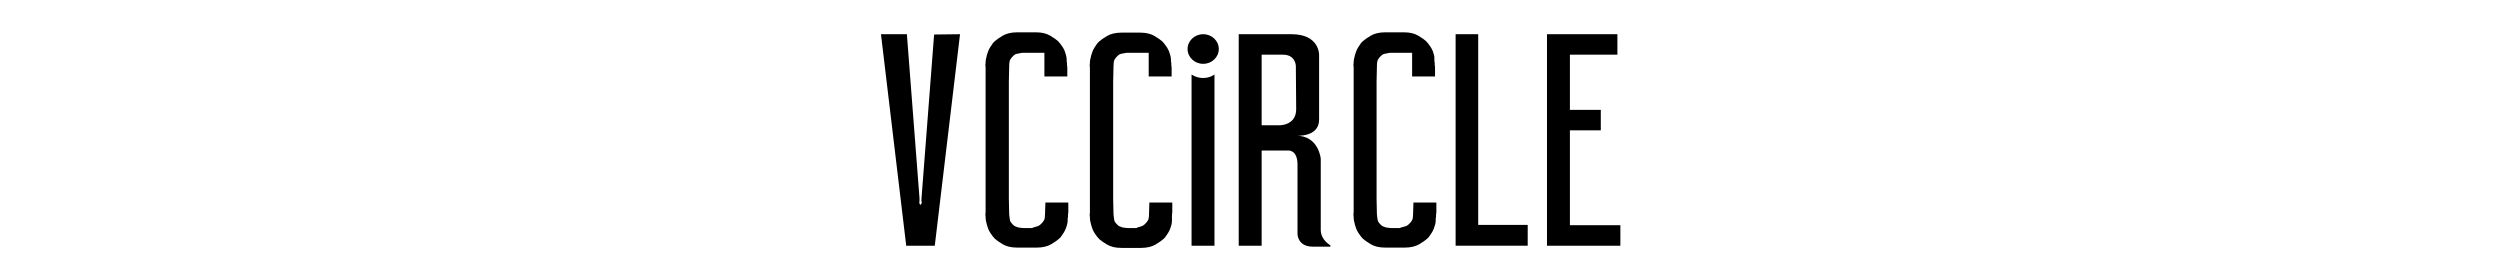
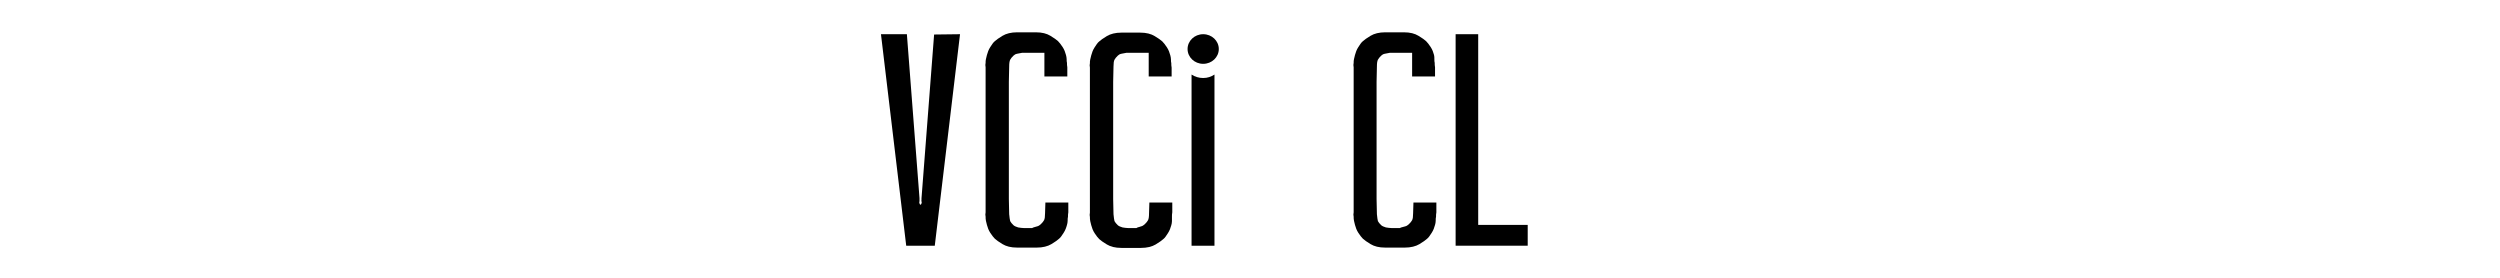
<svg xmlns="http://www.w3.org/2000/svg" width="270" height="30" viewBox="0 0 270 30" fill="none">
  <g clip-path="url(#clip0_282_8571)">
    <path d="M103.683 3.694L100.956 26.536H97.871L95.144 3.694H97.943L99.306 21.396V21.532V21.736C99.27 21.804 99.27 21.872 99.306 21.974C99.342 22.077 99.378 22.111 99.414 22.111C99.45 22.111 99.485 22.077 99.521 21.974C99.557 21.872 99.557 21.804 99.521 21.736C99.485 21.702 99.485 21.702 99.521 21.668C99.521 21.634 99.521 21.6 99.521 21.566V21.43L100.884 3.728L103.683 3.694Z" fill="black" />
    <path d="M111.97 24.459C112.149 24.425 112.292 24.323 112.4 24.221C112.579 24.051 112.687 23.915 112.759 23.779C112.831 23.642 112.866 23.404 112.866 23.03L112.902 21.872H115.378V22.928C115.342 23.098 115.342 23.268 115.342 23.404C115.306 23.54 115.306 23.677 115.306 23.847C115.306 24.017 115.27 24.153 115.234 24.289C115.162 24.562 115.055 24.868 114.875 25.14C114.696 25.413 114.552 25.651 114.373 25.787C114.23 25.923 113.943 26.128 113.548 26.366C113.153 26.604 112.615 26.74 111.97 26.74H109.853C109.171 26.74 108.669 26.604 108.274 26.366C107.88 26.128 107.593 25.923 107.449 25.787C107.306 25.651 107.126 25.413 106.947 25.14C106.768 24.868 106.66 24.562 106.588 24.289C106.552 24.153 106.517 24.017 106.481 23.847C106.445 23.677 106.445 23.54 106.445 23.404C106.409 23.268 106.409 23.098 106.445 22.928V7.268C106.409 7.098 106.409 6.928 106.445 6.791C106.445 6.655 106.445 6.519 106.481 6.383C106.517 6.247 106.552 6.076 106.588 5.94C106.66 5.668 106.768 5.362 106.947 5.089C107.126 4.817 107.27 4.579 107.449 4.442C107.593 4.306 107.88 4.102 108.274 3.864C108.669 3.625 109.207 3.489 109.853 3.489H111.862C112.544 3.489 113.046 3.625 113.44 3.864C113.835 4.102 114.122 4.306 114.265 4.442C114.409 4.579 114.588 4.817 114.768 5.089C114.947 5.362 115.055 5.668 115.126 5.94C115.162 6.076 115.198 6.247 115.198 6.383C115.198 6.519 115.198 6.689 115.234 6.791C115.234 6.928 115.234 7.098 115.27 7.268V8.255H112.795V5.702H110.391C110.212 5.736 110.032 5.77 109.853 5.804C109.674 5.838 109.566 5.906 109.458 6.008C109.279 6.179 109.171 6.315 109.1 6.451C109.028 6.587 108.992 6.825 108.992 7.2L108.956 8.834V21.498L108.992 23.132C109.028 23.506 109.064 23.745 109.1 23.881C109.171 24.017 109.279 24.153 109.458 24.323C109.566 24.425 109.745 24.494 109.961 24.562C110.176 24.596 110.391 24.63 110.57 24.63H111.467C111.647 24.528 111.79 24.528 111.97 24.459Z" fill="black" />
    <path d="M123.199 24.459C123.379 24.425 123.522 24.323 123.63 24.221C123.809 24.051 123.917 23.915 123.989 23.779C124.06 23.642 124.096 23.404 124.096 23.03L124.132 21.872H126.607V22.927C126.571 23.098 126.571 23.268 126.571 23.404C126.571 23.574 126.571 23.71 126.571 23.881C126.571 24.051 126.536 24.187 126.5 24.323C126.428 24.596 126.32 24.902 126.141 25.174C125.962 25.447 125.818 25.685 125.639 25.821C125.495 25.957 125.208 26.162 124.814 26.4C124.419 26.638 123.881 26.774 123.235 26.774H121.119C120.437 26.774 119.935 26.638 119.54 26.4C119.145 26.162 118.858 25.957 118.715 25.821C118.571 25.685 118.392 25.447 118.213 25.174C118.033 24.902 117.926 24.596 117.854 24.323C117.818 24.187 117.782 24.051 117.746 23.881C117.711 23.71 117.71 23.574 117.71 23.438C117.675 23.302 117.675 23.132 117.71 22.962V7.302C117.675 7.132 117.675 6.961 117.71 6.825C117.71 6.689 117.711 6.553 117.746 6.417C117.782 6.281 117.818 6.11 117.854 5.974C117.926 5.702 118.033 5.396 118.213 5.123C118.392 4.851 118.536 4.613 118.715 4.476C118.858 4.34 119.145 4.136 119.54 3.898C119.935 3.659 120.473 3.523 121.119 3.523H123.128C123.809 3.523 124.311 3.659 124.706 3.898C125.101 4.136 125.388 4.34 125.531 4.476C125.675 4.613 125.854 4.851 126.033 5.123C126.213 5.396 126.32 5.702 126.392 5.974C126.428 6.11 126.464 6.281 126.464 6.417C126.464 6.553 126.464 6.723 126.5 6.825C126.5 6.961 126.5 7.132 126.536 7.302V8.255H124.06V5.702H121.657C121.477 5.736 121.298 5.77 121.119 5.804C120.939 5.838 120.832 5.906 120.724 6.008C120.545 6.179 120.437 6.315 120.365 6.451C120.293 6.587 120.258 6.825 120.258 7.2L120.222 8.834V21.498L120.258 23.132C120.293 23.506 120.329 23.744 120.365 23.881C120.437 24.017 120.545 24.153 120.724 24.323C120.832 24.425 121.011 24.493 121.226 24.561C121.441 24.596 121.657 24.63 121.836 24.63H122.733C122.876 24.527 123.056 24.527 123.199 24.459Z" fill="black" />
    <path d="M151.72 24.459C151.899 24.425 152.042 24.323 152.15 24.221C152.329 24.051 152.437 23.915 152.509 23.779C152.581 23.642 152.616 23.404 152.616 23.03L152.652 21.872H155.128V22.928C155.092 23.098 155.092 23.268 155.092 23.404C155.056 23.54 155.056 23.677 155.056 23.847C155.056 24.017 155.02 24.153 154.984 24.289C154.912 24.562 154.805 24.868 154.625 25.14C154.446 25.413 154.302 25.651 154.123 25.787C153.98 25.923 153.693 26.128 153.298 26.366C152.903 26.604 152.365 26.74 151.72 26.74H149.603C148.921 26.74 148.419 26.604 148.024 26.366C147.63 26.128 147.343 25.923 147.199 25.787C147.056 25.651 146.876 25.413 146.697 25.14C146.518 24.868 146.41 24.562 146.338 24.289C146.302 24.153 146.267 24.017 146.231 23.847C146.195 23.677 146.195 23.54 146.195 23.404C146.159 23.268 146.159 23.098 146.195 22.928V7.268C146.159 7.098 146.159 6.928 146.195 6.791C146.195 6.655 146.195 6.519 146.231 6.383C146.267 6.247 146.302 6.076 146.338 5.94C146.41 5.668 146.518 5.362 146.697 5.089C146.876 4.817 147.02 4.579 147.199 4.442C147.343 4.306 147.63 4.102 148.024 3.864C148.419 3.625 148.957 3.489 149.603 3.489H151.612C152.294 3.489 152.796 3.625 153.19 3.864C153.585 4.102 153.872 4.306 154.015 4.442C154.159 4.579 154.338 4.817 154.518 5.089C154.697 5.362 154.805 5.668 154.876 5.94C154.912 6.076 154.912 6.213 154.912 6.383C154.912 6.519 154.912 6.689 154.948 6.791C154.948 6.928 154.948 7.098 154.984 7.268V8.255H152.509V5.702H150.105C149.926 5.736 149.746 5.77 149.567 5.804C149.388 5.838 149.28 5.906 149.172 6.008C148.993 6.179 148.885 6.315 148.814 6.451C148.742 6.587 148.706 6.825 148.706 7.2L148.67 8.834V21.498L148.706 23.132C148.742 23.506 148.778 23.745 148.814 23.881C148.885 24.017 148.993 24.153 149.172 24.323C149.28 24.425 149.459 24.494 149.675 24.562C149.89 24.596 150.105 24.63 150.285 24.63H151.181C151.361 24.528 151.54 24.528 151.72 24.459Z" fill="black" />
    <path d="M157.207 3.694H159.646V24.289H164.992V26.536H157.207V3.694Z" fill="black" />
-     <path d="M167.074 3.694H174.68V5.906H169.55V11.864H172.886V14.077H169.55V24.323H175.002V26.536H167.074V3.694Z" fill="black" />
    <path d="M131.63 5.294C131.63 6.179 130.877 6.894 129.944 6.894C129.011 6.894 128.258 6.179 128.258 5.294C128.258 4.409 129.011 3.694 129.944 3.694C130.877 3.694 131.63 4.409 131.63 5.294Z" fill="black" />
    <path d="M129.943 8.425C129.477 8.425 129.046 8.289 128.688 8.051V26.536H131.163V8.051C130.804 8.289 130.409 8.425 129.943 8.425Z" fill="black" />
-     <path d="M139.988 11.796C139.988 13.6 138.122 13.532 138.122 13.532H136.257V5.906H138.553C139.952 5.906 139.952 7.132 139.952 7.132L139.988 11.796ZM142.642 24.834V17.14C142.642 17.14 142.427 14.655 139.988 14.655C139.988 14.655 142.463 14.86 142.463 12.919V5.94C142.463 5.94 142.535 3.694 139.485 3.694C136.436 3.694 133.781 3.694 133.781 3.694V26.536H136.257V16.255H139.127C139.127 16.255 140.131 16.153 140.131 17.787V25.277C140.131 25.277 140.131 26.638 141.781 26.638H143.683V26.502C143.718 26.502 142.642 25.957 142.642 24.834Z" fill="black" />
  </g>
  <defs>
    <clipPath id="clip0_282_8571">
      <rect width="80" height="24" fill="white" transform="translate(95 3)" />
    </clipPath>
  </defs>
</svg>